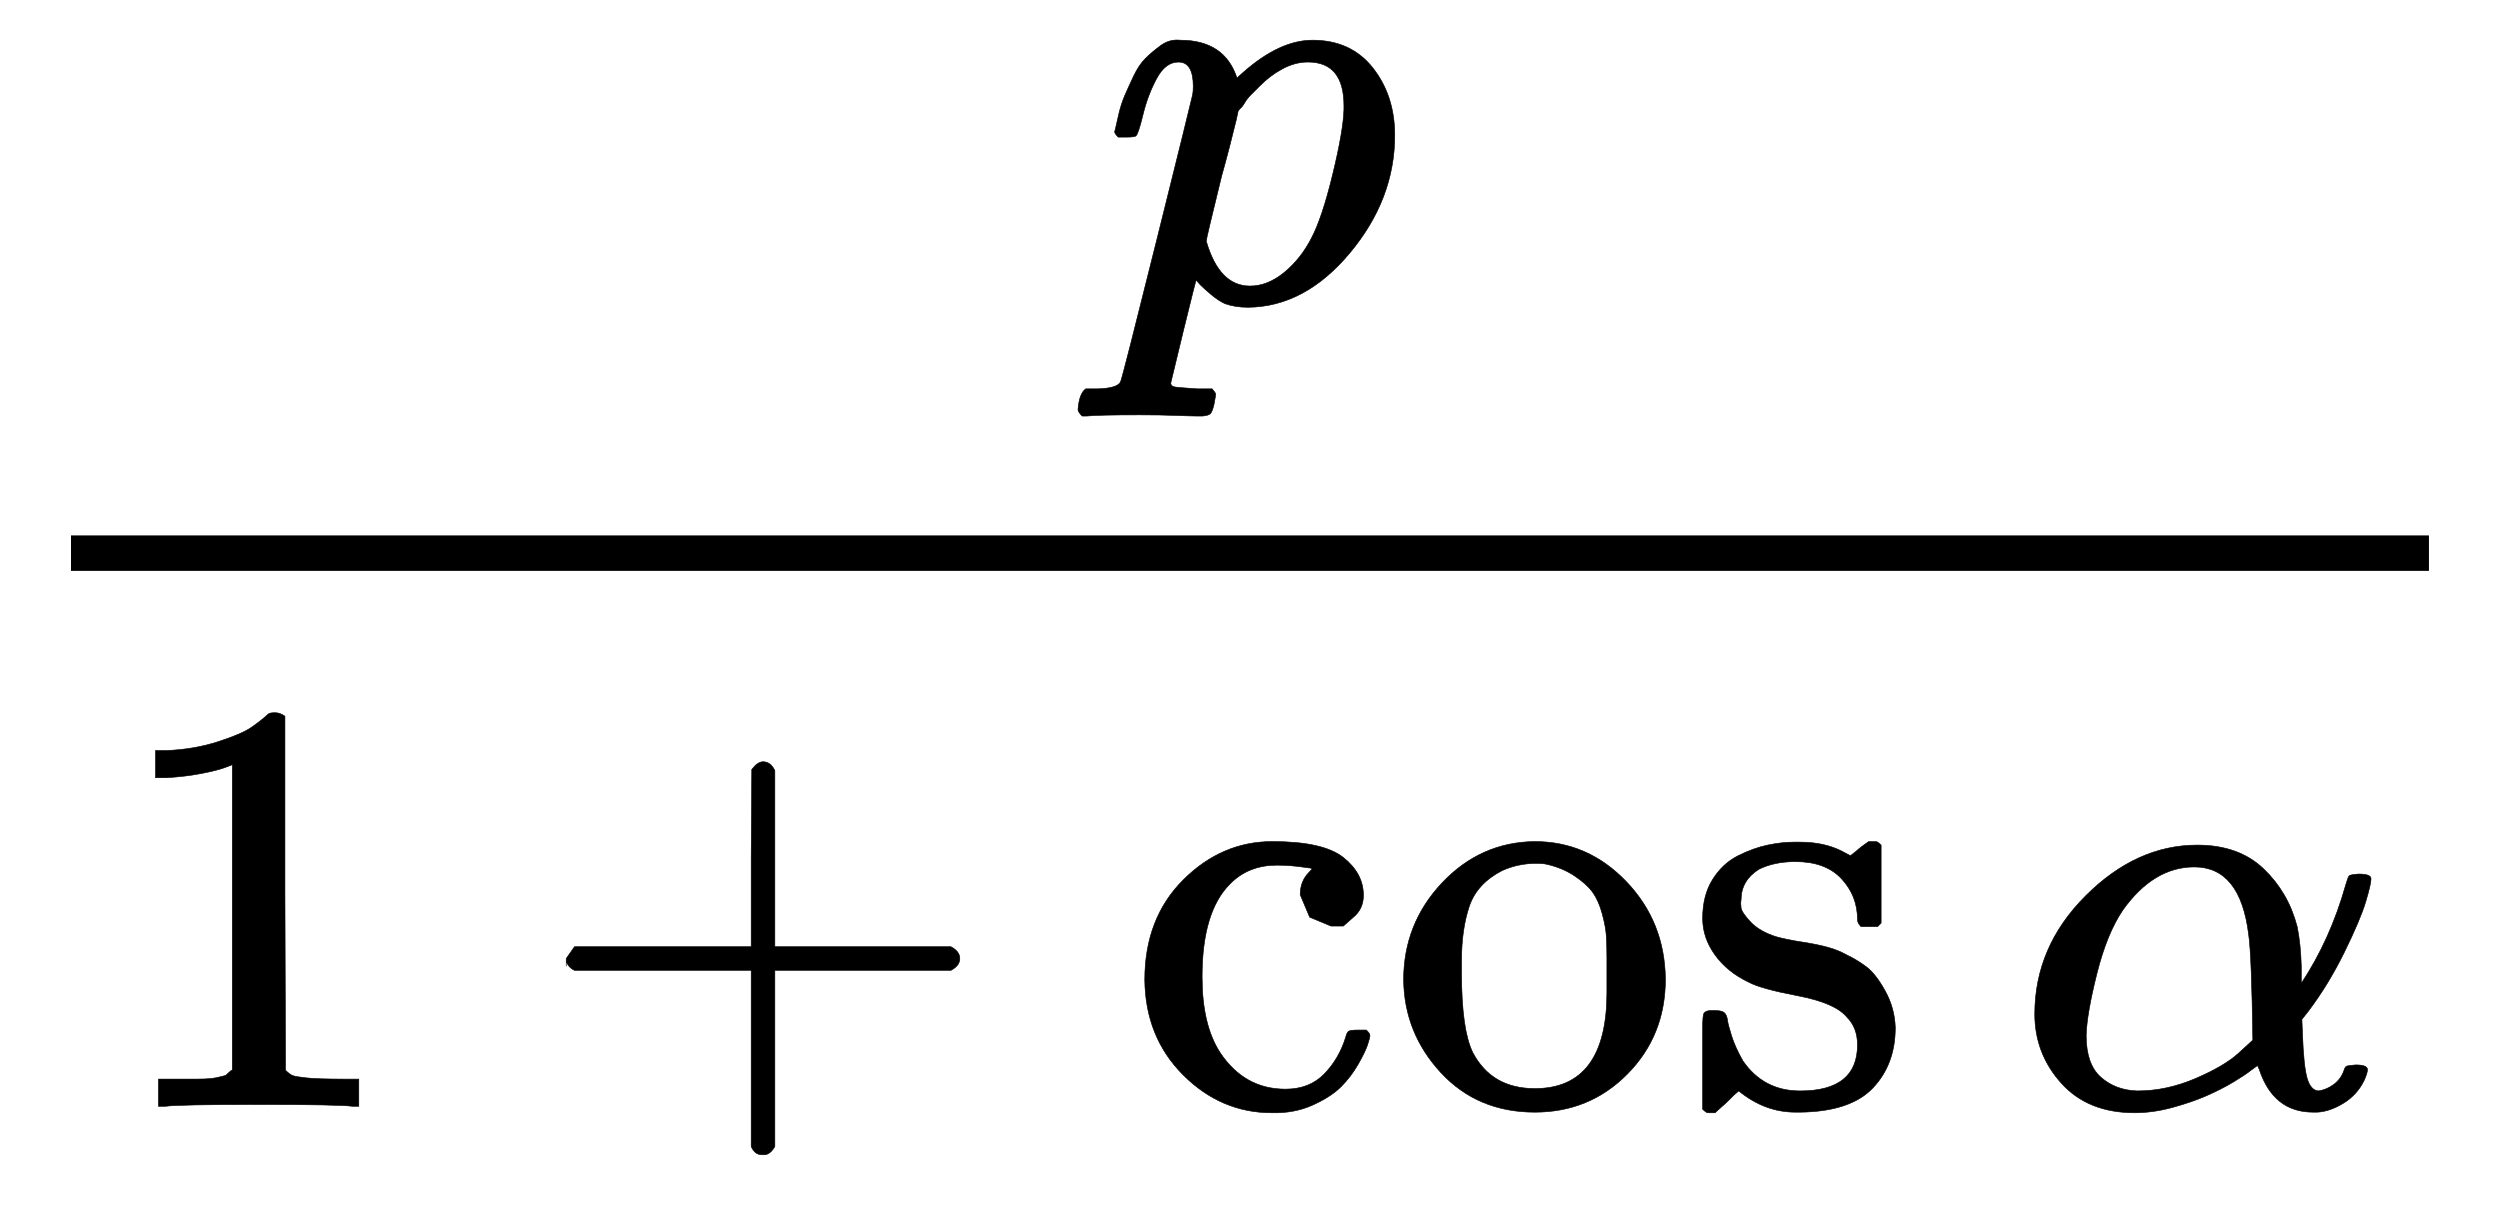
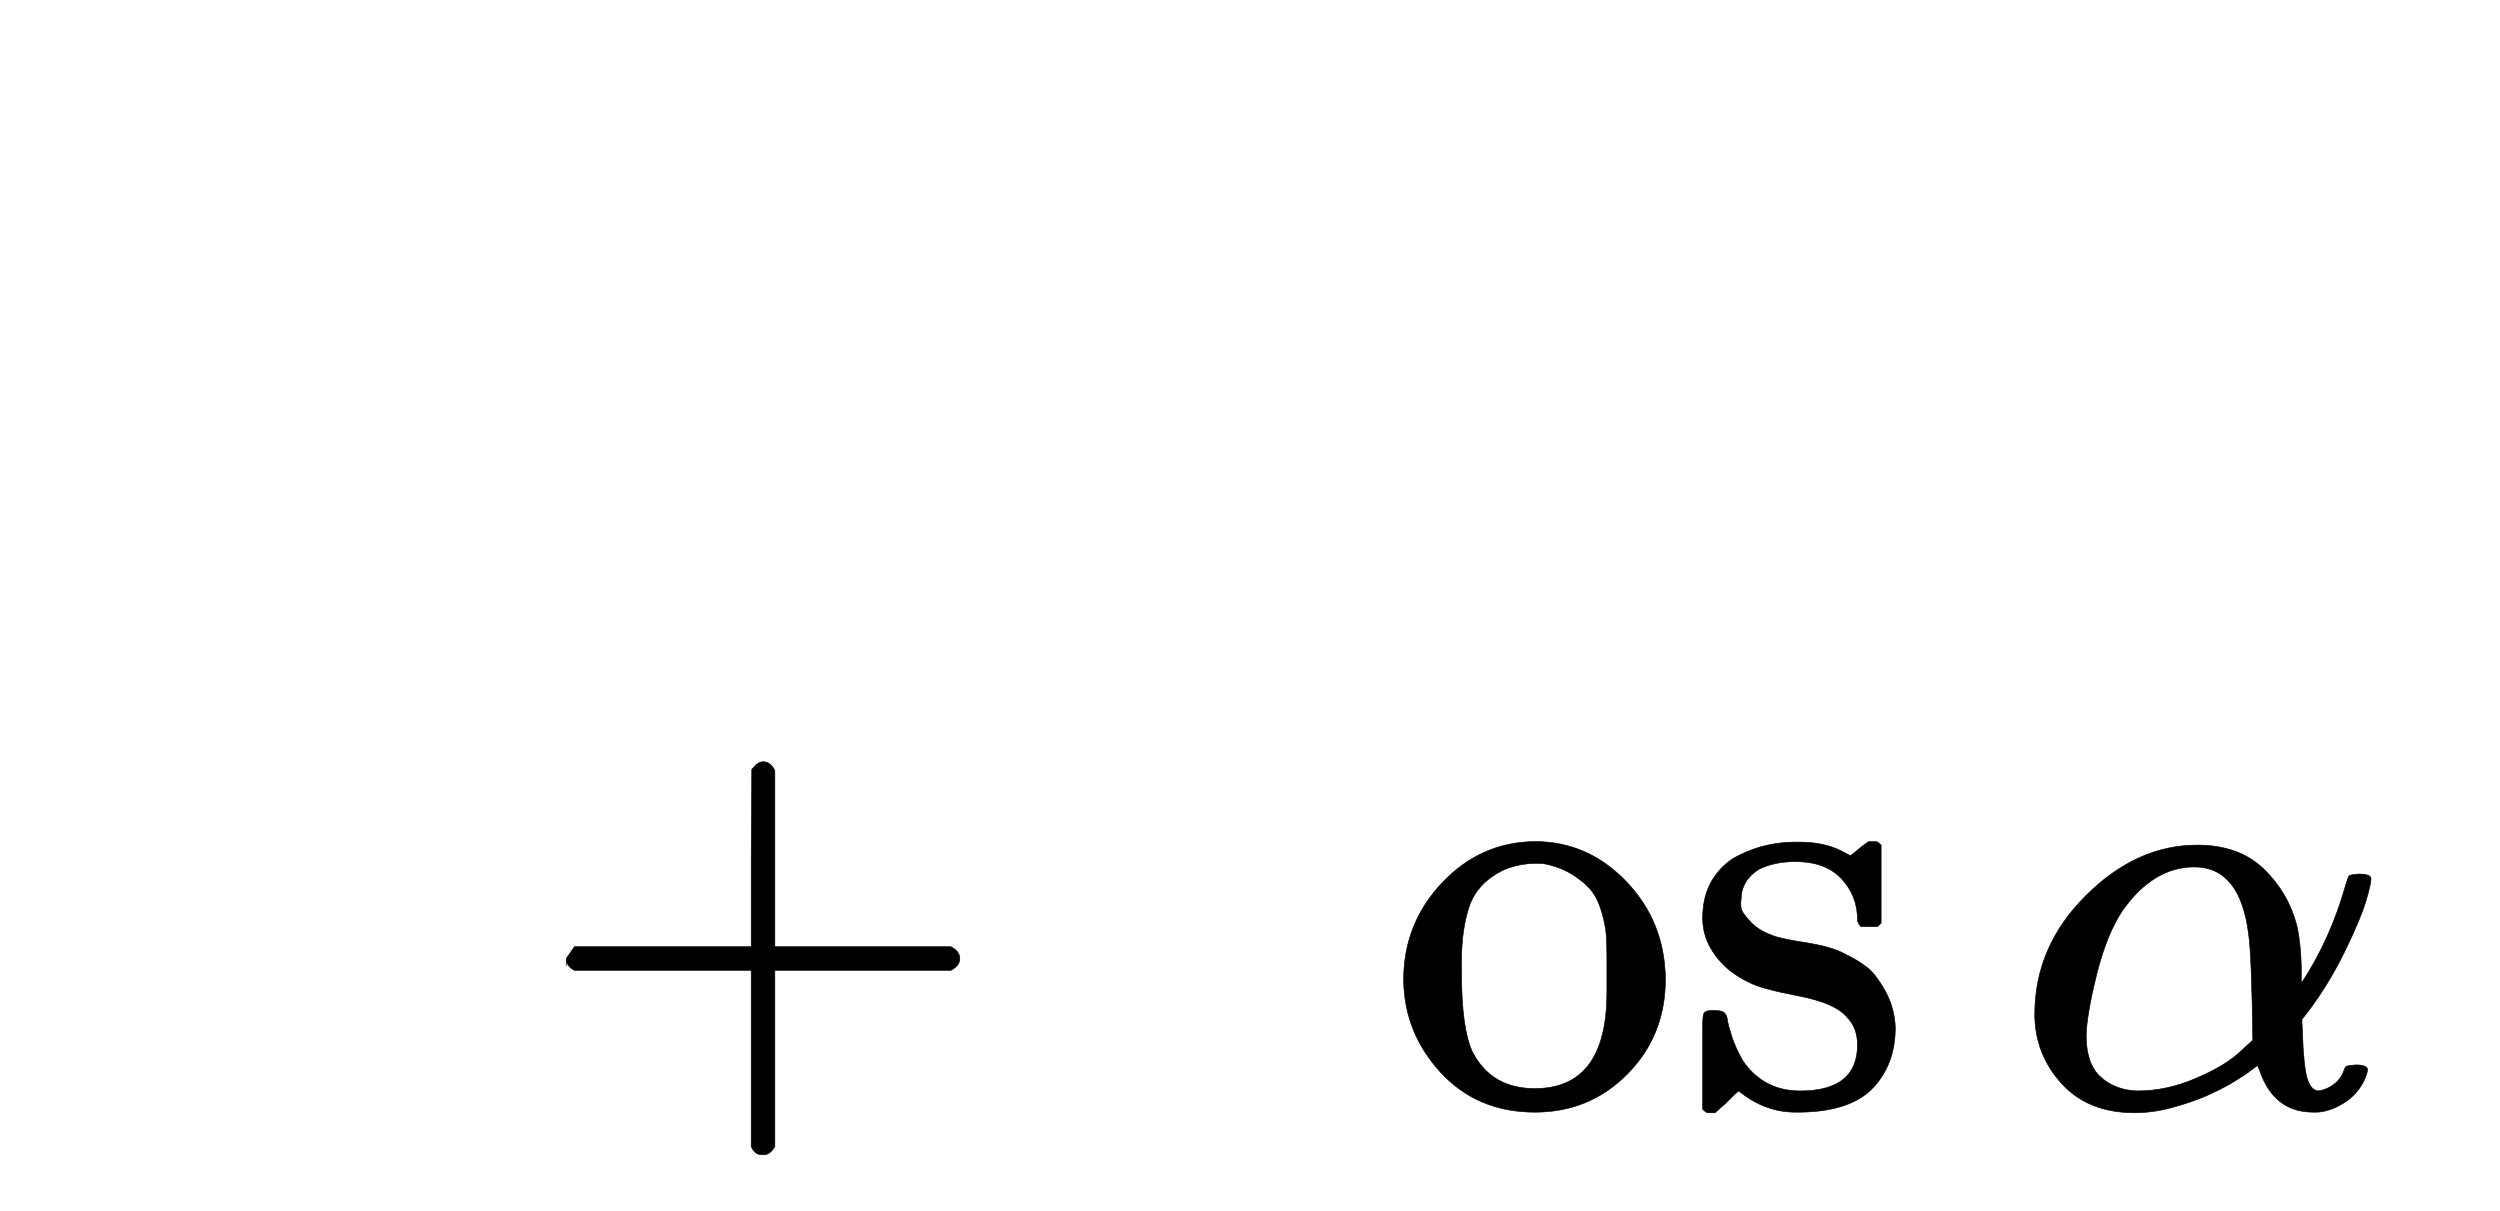
<svg xmlns="http://www.w3.org/2000/svg" xmlns:xlink="http://www.w3.org/1999/xlink" style="vertical-align:-2.005ex" width="9.825ex" height="4.759ex" viewBox="0 -1186 4230.1 2049.1">
  <defs>
-     <path id="a" stroke-width="1" d="M23 287q1 3 2 8t5 22 10 31 15 33 20 30 26 22 33 9q75 0 96-64l10 9q62 55 118 55 65 0 102-47t37-114q0-108-76-199T249-10q-22 0-39 6-11 5-23 15t-19 17l-7 8q-1-1-22-87t-21-87q0-6 8-7t37-3h25q6-7 6-9t-3-18q-3-12-6-15t-13-4h-11q-9 0-34 1t-62 1q-70 0-89-2h-8q-7 7-7 11 2 27 13 35h20q34 1 39 12 3 6 61 239t61 247q1 5 1 14 0 41-25 41-22 0-37-28t-23-61-12-36q-2-2-16-2H29q-6 6-6 9zm155-185q22-76 74-76 30 0 58 23t46 58q18 34 36 108t19 110v6q0 74-61 74-11 0-22-3t-22-9-20-13-17-15-15-15-11-14-8-10l-3-4q0-1-3-14t-11-44-14-52q-26-106-26-110z" />
-     <path id="b" stroke-width="1" d="M213 578l-13-5q-14-5-40-10t-58-7H83v46h19q47 2 87 15t56 24 28 22q2 3 12 3 9 0 17-6V361l1-300q7-7 12-9t24-4 62-2h26V0h-11q-21 3-159 3-136 0-157-3H88v46h64q16 0 25 1t16 3 8 2 6 5 6 4v517z" />
    <path id="c" stroke-width="1" d="M56 237v13l14 20h299v150l1 150q10 13 19 13 13 0 20-15V270h298q15-8 15-20t-15-20H409V-68q-8-14-18-14h-4q-12 0-18 14v298H70q-14 7-14 20z" />
-     <path id="d" stroke-width="1" d="M370 305h-21l-36 15-16 38q0 23 15 38 5 5 5 6t-10 2q-26 4-49 4-49 0-80-32-47-47-47-157 0-82 31-129 41-61 110-61 41 0 66 26t36 62q2 8 5 10t16 2h14q6-6 6-9 0-4-4-16t-16-33-29-38-48-31-69-13q-86 0-150 64T34 214q0 104 65 169t151 65 120-27 34-64q0-23-17-37z" />
    <path id="e" stroke-width="1" d="M28 214q0 95 65 164t157 70q90 0 155-68t66-165q0-95-64-160T250-10q-97 0-159 67T28 214zM250 30q122 0 122 163v57q0 22-1 38t-7 38-16 36-31 28-49 20q-5 1-16 1-30 0-57-12-43-22-56-61t-13-92v-20q0-96 19-135 32-61 105-61z" />
    <path id="f" stroke-width="1" d="M295 316q0 40-27 69t-78 29q-36 0-62-13-30-19-30-52-1-5 0-13t16-24 43-25q18-5 44-9t44-9 32-13q17-8 33-20t32-41 17-62q0-62-38-102T198-10h-8q-52 0-96 36l-8-7-9-9Q71 4 65-1L54-11H42q-3 0-9 6v137q0 21 2 25t10 5h9q12 0 16-4t5-12 7-27 19-42q35-51 97-51 97 0 97 78 0 29-18 47-20 24-83 36t-83 23q-36 17-57 46t-21 62q0 39 17 66t43 40 50 18 44 5h11q40 0 70-15l15-8 9 7q10 9 22 17h12q3 0 9-6V310l-6-6h-28q-6 6-6 12z" />
    <path id="g" stroke-width="1" d="M34 156q0 114 86 200t189 86q70 0 112-40t57-98q6-29 7-67v-29q49 74 75 166 4 14 6 16t16 3q21 0 21-8 0-9-9-39t-36-85-61-100l-11-14 1-24q2-56 8-76t19-21q14 2 26 11t17 23q2 7 5 8t15 2q20 0 20-8 0-6-6-19-12-24-35-38t-44-15h-7q-67 0-91 72l-3 7-11-8q-10-8-30-20t-45-23-58-20-64-9q-79 0-124 50T34 156zM208 26q49 0 98 21t73 43l24 22q-2 143-7 178-14 115-92 115-69 0-121-73-27-40-44-108t-18-104q0-49 25-71t62-23z" />
  </defs>
  <g fill="currentColor" stroke="currentColor" stroke-width="0" transform="matrix(1 0 0 -1 120 0)">
-     <path stroke="none" d="M0 220h3990v60H0z" />
    <use x="1743" y="676" xlink:href="#a" />
    <g transform="translate(60 -686)">
      <use xlink:href="#b" />
      <use x="722" xlink:href="#c" />
      <g transform="translate(1723)">
        <use xlink:href="#d" />
        <use x="444" xlink:href="#e" />
        <use x="945" xlink:href="#f" />
      </g>
      <use x="3229" xlink:href="#g" />
    </g>
  </g>
</svg>